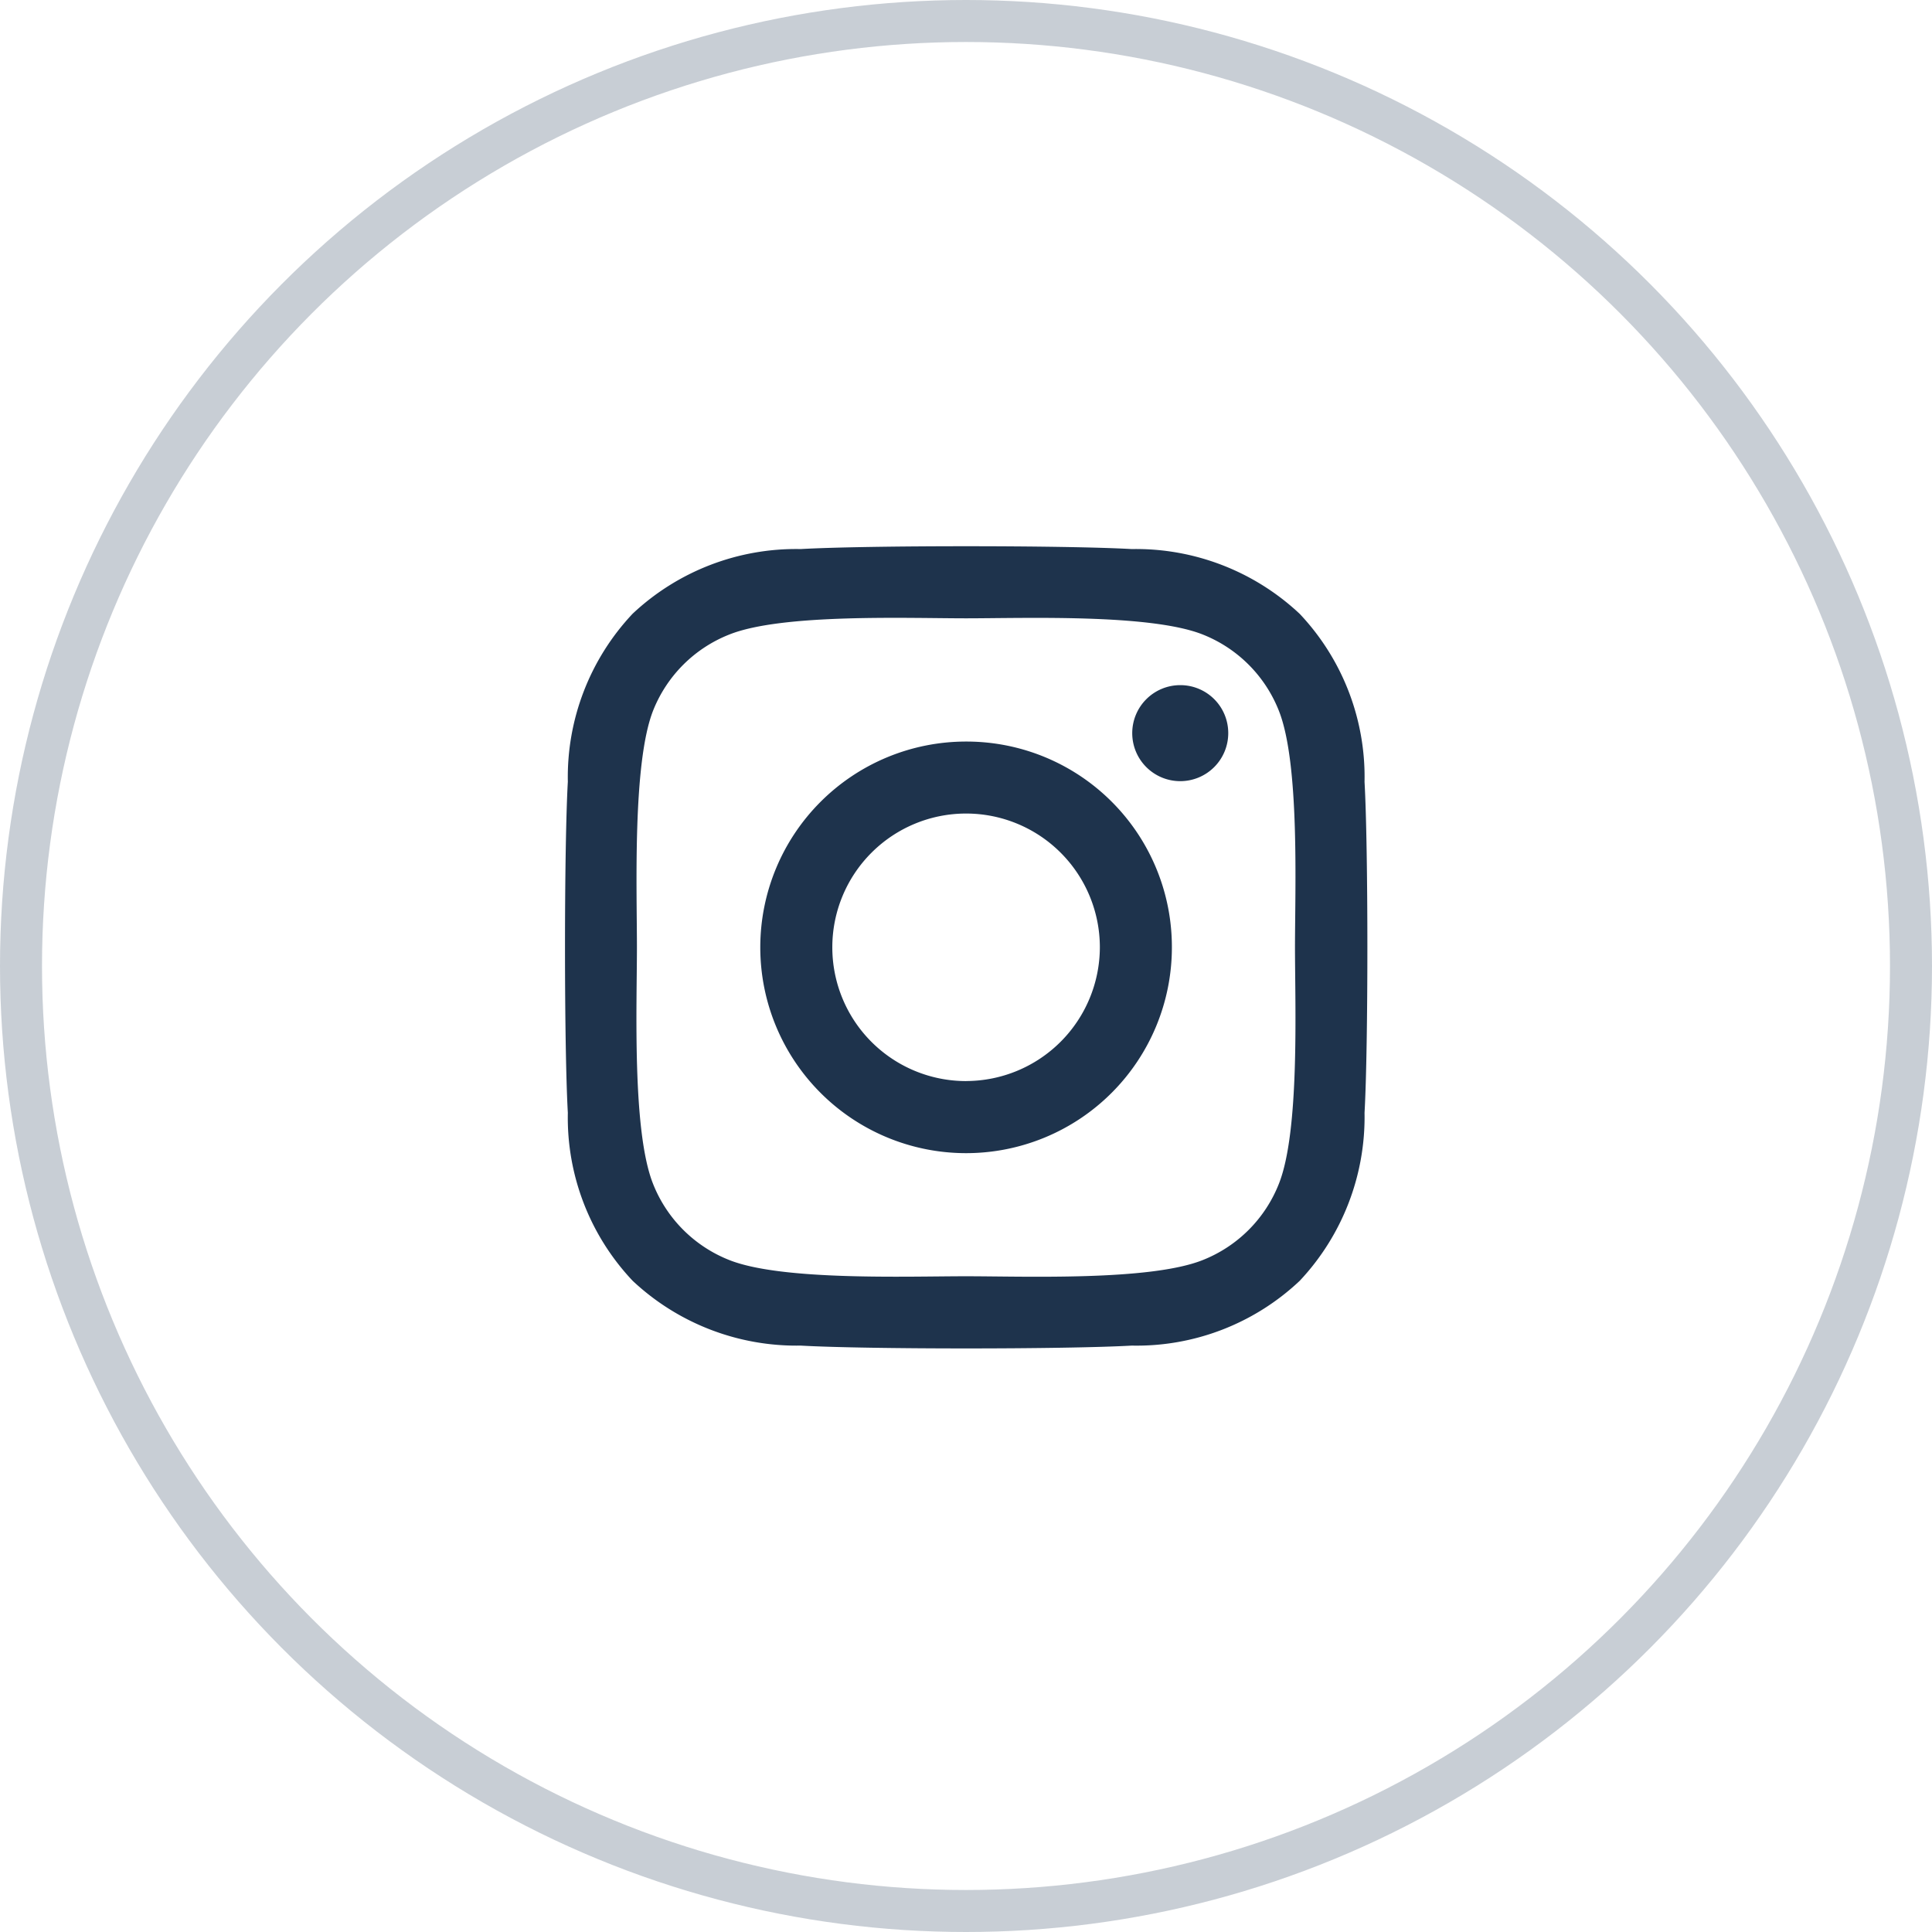
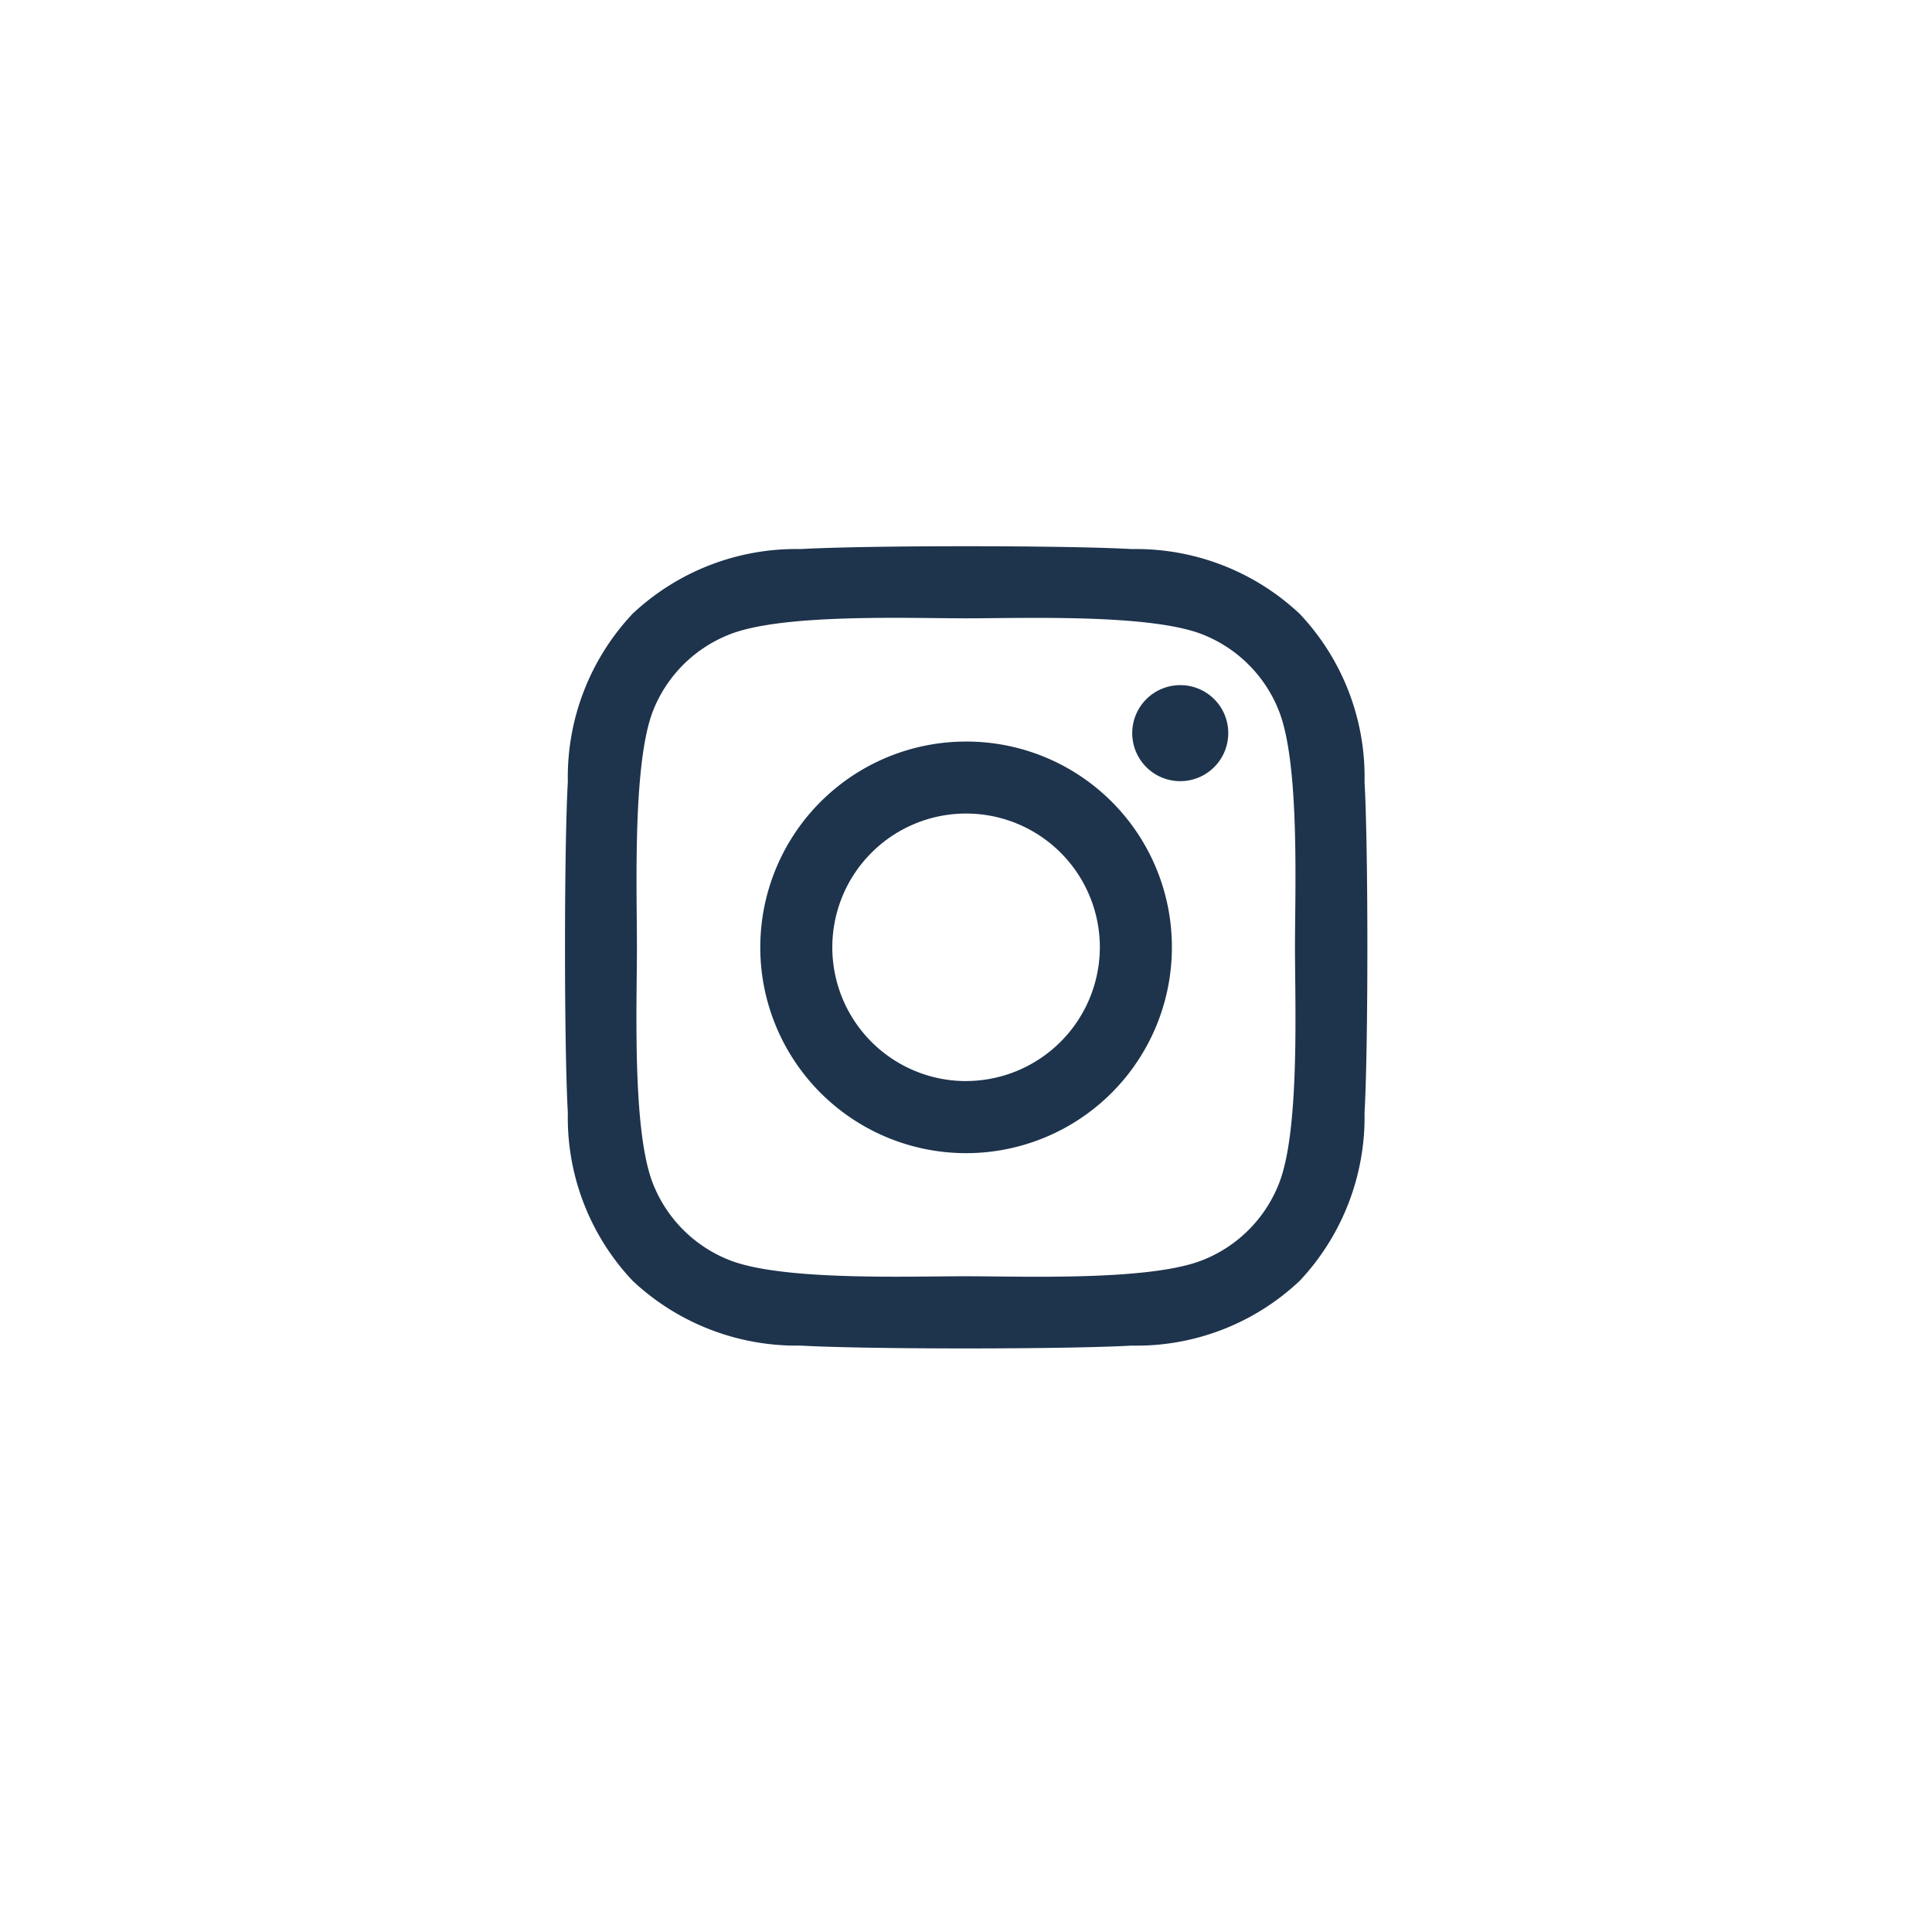
<svg xmlns="http://www.w3.org/2000/svg" width="46" height="46" viewBox="0 0 46 46">
  <g id="Raggruppa_147" data-name="Raggruppa 147" transform="translate(-537 -7906)">
    <g id="Ellisse_10" data-name="Ellisse 10" transform="translate(537 7906)" fill="none" stroke="rgba(7,35,64,0.22)" stroke-width="1">
-       <circle cx="23" cy="23" r="23" stroke="none" />
-       <circle cx="23" cy="23" r="22.5" fill="none" />
-     </g>
+       </g>
    <path id="Icon_awesome-instagram" data-name="Icon awesome-instagram" d="M9.553,6.893a4.9,4.9,0,1,0,4.9,4.9A4.891,4.891,0,0,0,9.553,6.893Zm0,8.084a3.185,3.185,0,1,1,3.185-3.185A3.191,3.191,0,0,1,9.553,14.976Zm6.242-8.284a1.143,1.143,0,1,1-1.143-1.143A1.14,1.14,0,0,1,15.795,6.692Zm3.245,1.16a5.655,5.655,0,0,0-1.543-4,5.692,5.692,0,0,0-4-1.543c-1.578-.09-6.306-.09-7.883,0a5.684,5.684,0,0,0-4,1.539,5.673,5.673,0,0,0-1.543,4c-.09,1.578-.09,6.306,0,7.883a5.655,5.655,0,0,0,1.543,4,5.7,5.7,0,0,0,4,1.543c1.578.09,6.306.09,7.883,0a5.655,5.655,0,0,0,4-1.543,5.692,5.692,0,0,0,1.543-4c.09-1.578.09-6.3,0-7.879ZM17,17.424a3.224,3.224,0,0,1-1.816,1.816c-1.258.5-4.242.384-5.632.384s-4.379.111-5.632-.384A3.224,3.224,0,0,1,2.1,17.424c-.5-1.258-.384-4.242-.384-5.632S1.61,7.413,2.1,6.159A3.224,3.224,0,0,1,3.92,4.343c1.258-.5,4.242-.384,5.632-.384s4.379-.111,5.632.384A3.224,3.224,0,0,1,17,6.159c.5,1.258.384,4.242.384,5.632S17.5,16.17,17,17.424Z" transform="translate(550.449 7916.763)" fill="#1e334c" />
  </g>
</svg>